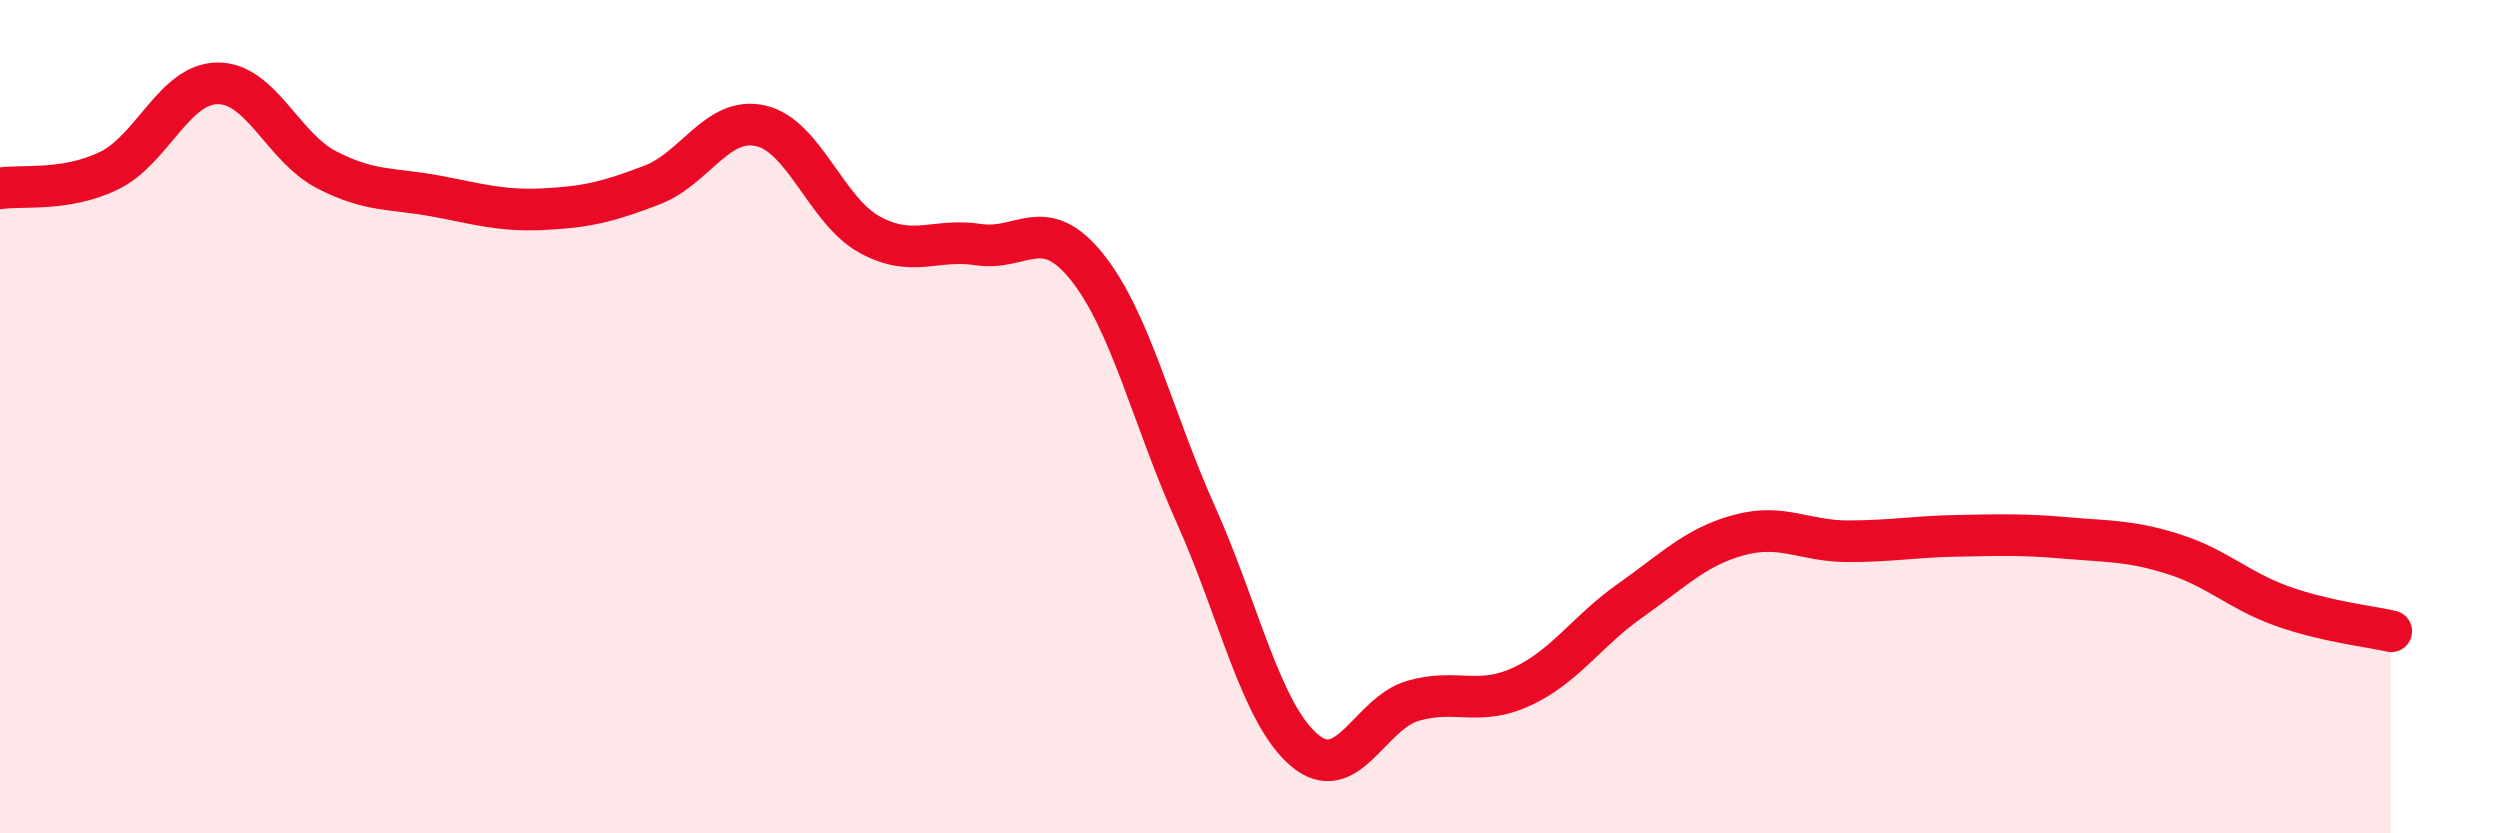
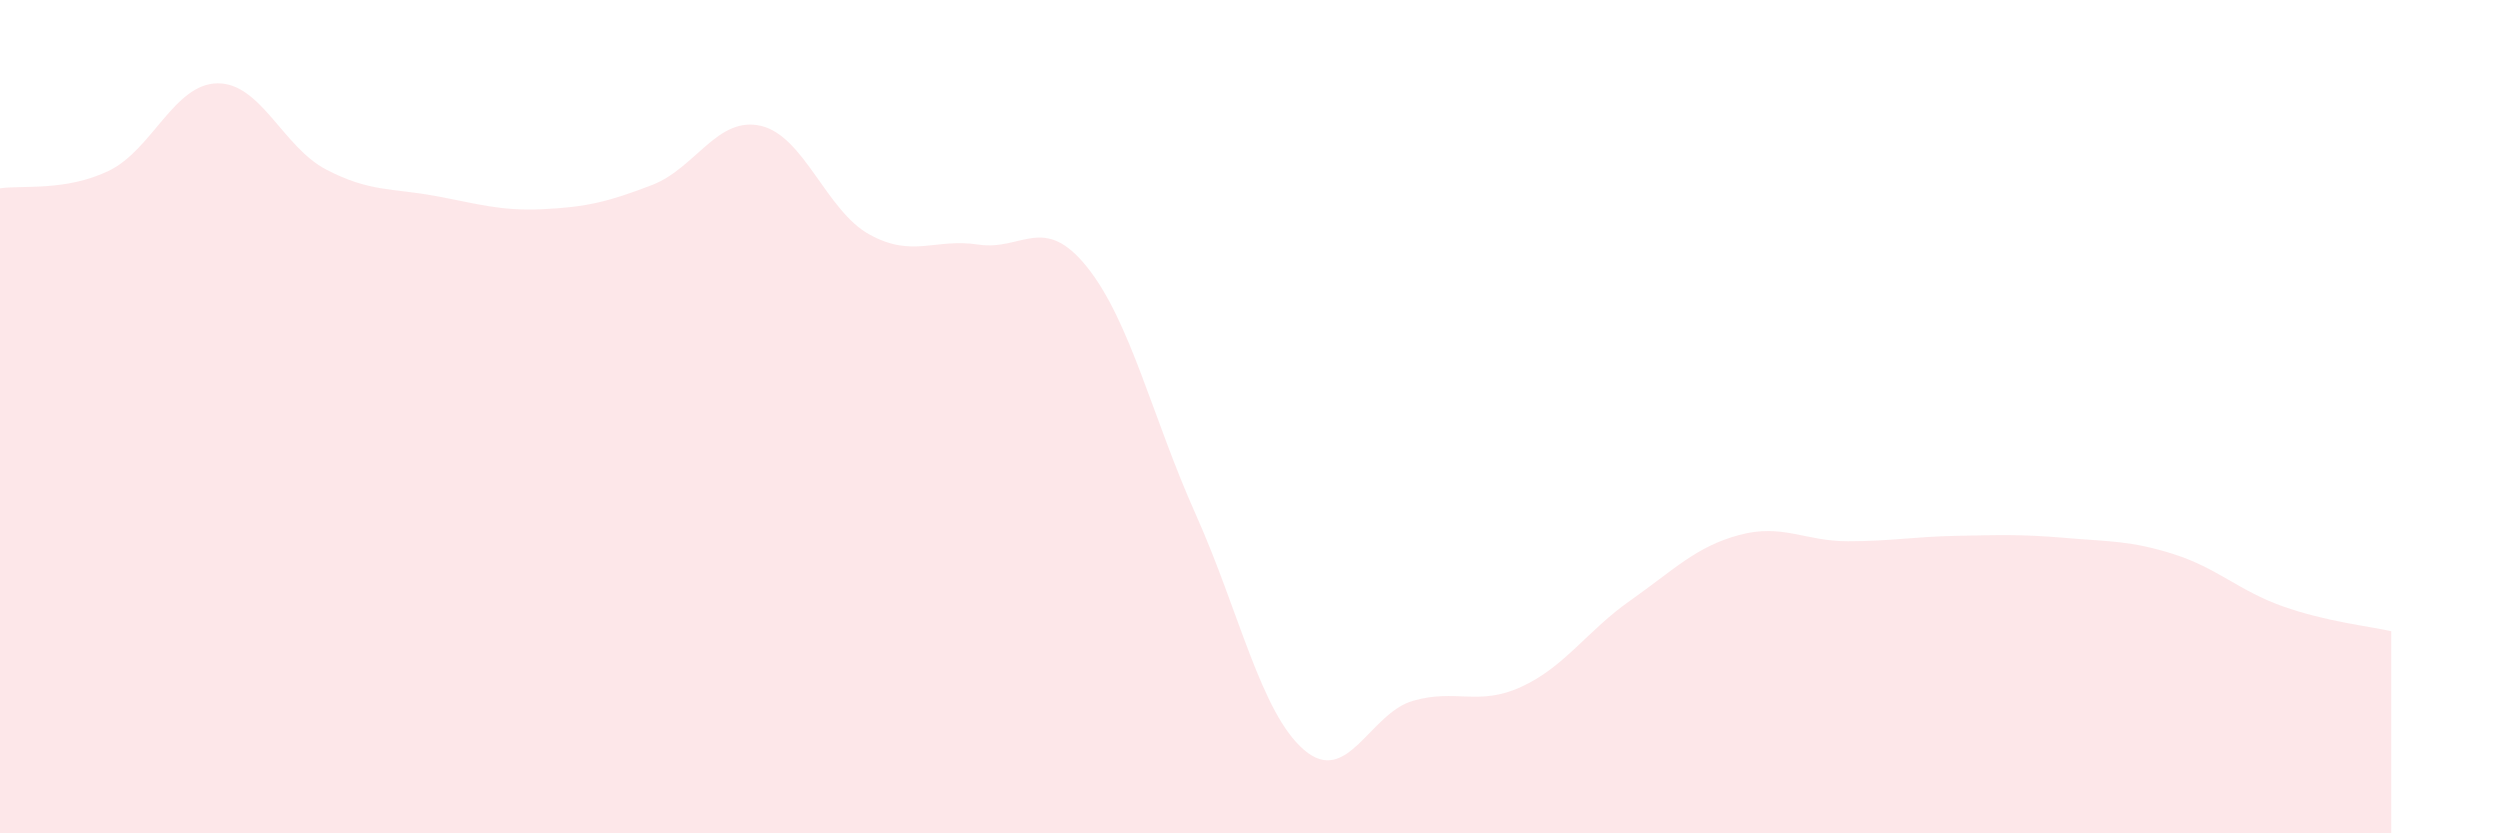
<svg xmlns="http://www.w3.org/2000/svg" width="60" height="20" viewBox="0 0 60 20">
  <path d="M 0,4.52 C 0.52,4.44 1.57,4.6 2.61,4.1 C 3.65,3.6 4.18,2.01 5.22,2 C 6.26,1.99 6.79,3.53 7.83,4.07 C 8.87,4.61 9.39,4.51 10.43,4.7 C 11.47,4.89 12,5.07 13.04,5.02 C 14.08,4.97 14.61,4.84 15.65,4.44 C 16.69,4.04 17.22,2.78 18.26,3.02 C 19.3,3.26 19.83,5.06 20.87,5.63 C 21.91,6.2 22.44,5.71 23.48,5.87 C 24.52,6.03 25.05,5.11 26.09,6.41 C 27.13,7.71 27.66,10.03 28.7,12.35 C 29.74,14.67 30.26,17.11 31.3,18 C 32.34,18.89 32.87,17.12 33.91,16.82 C 34.95,16.52 35.48,16.96 36.52,16.48 C 37.56,16 38.09,15.14 39.13,14.41 C 40.17,13.68 40.7,13.12 41.74,12.84 C 42.78,12.56 43.31,12.99 44.35,12.99 C 45.39,12.99 45.92,12.88 46.96,12.86 C 48,12.84 48.53,12.82 49.57,12.91 C 50.61,13 51.13,12.97 52.17,13.3 C 53.21,13.63 53.74,14.18 54.78,14.55 C 55.82,14.92 56.87,15.03 57.39,15.15L57.39 20L0 20Z" fill="#EB0A25" opacity="0.1" stroke-linecap="round" stroke-linejoin="round" />
-   <path d="M 0,4.52 C 0.52,4.44 1.57,4.6 2.61,4.1 C 3.65,3.6 4.18,2.01 5.22,2 C 6.26,1.99 6.79,3.53 7.83,4.07 C 8.87,4.61 9.39,4.51 10.43,4.7 C 11.47,4.89 12,5.07 13.04,5.02 C 14.08,4.97 14.61,4.84 15.65,4.44 C 16.69,4.04 17.22,2.78 18.26,3.02 C 19.3,3.26 19.83,5.06 20.87,5.63 C 21.91,6.2 22.44,5.71 23.48,5.87 C 24.52,6.03 25.05,5.11 26.09,6.41 C 27.13,7.71 27.66,10.03 28.7,12.35 C 29.74,14.67 30.26,17.11 31.3,18 C 32.34,18.89 32.87,17.12 33.91,16.82 C 34.95,16.52 35.48,16.96 36.52,16.48 C 37.56,16 38.09,15.14 39.13,14.41 C 40.17,13.68 40.7,13.12 41.74,12.84 C 42.78,12.56 43.31,12.99 44.35,12.99 C 45.39,12.99 45.92,12.88 46.96,12.86 C 48,12.84 48.53,12.82 49.57,12.91 C 50.61,13 51.13,12.97 52.17,13.3 C 53.21,13.63 53.74,14.18 54.78,14.55 C 55.82,14.92 56.87,15.03 57.39,15.15" stroke="#EB0A25" stroke-width="1" fill="none" stroke-linecap="round" stroke-linejoin="round" />
</svg>